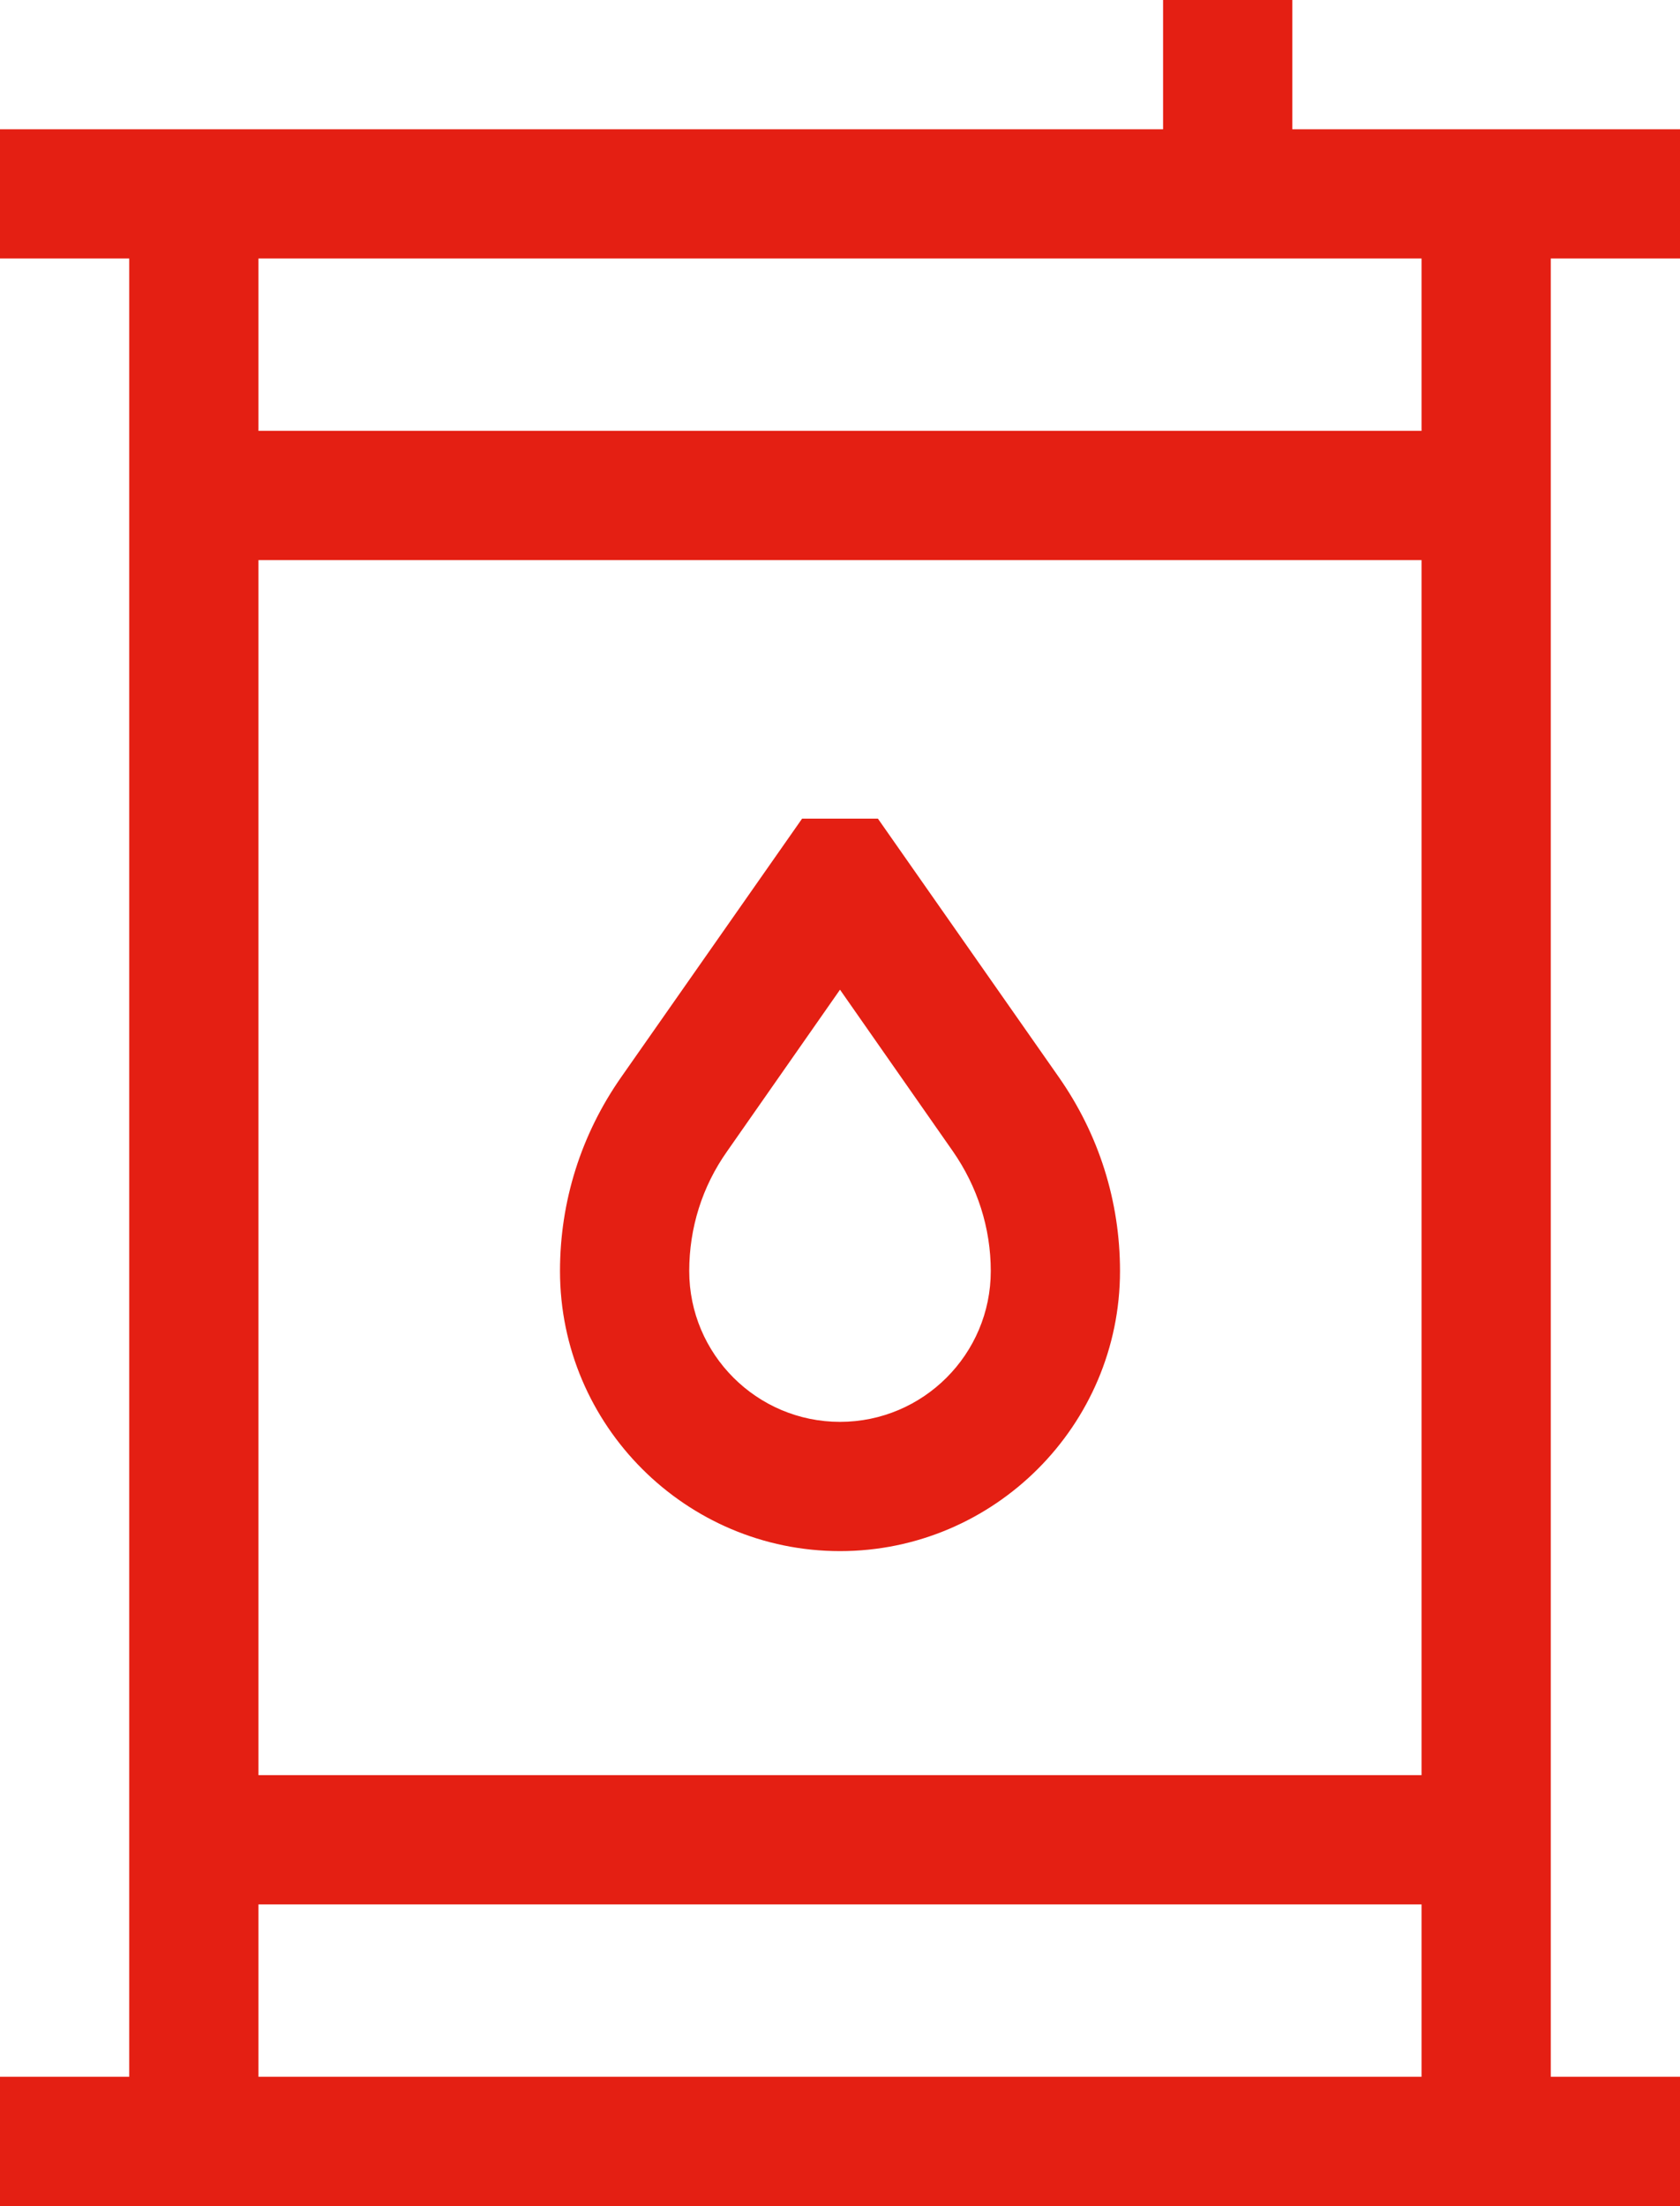
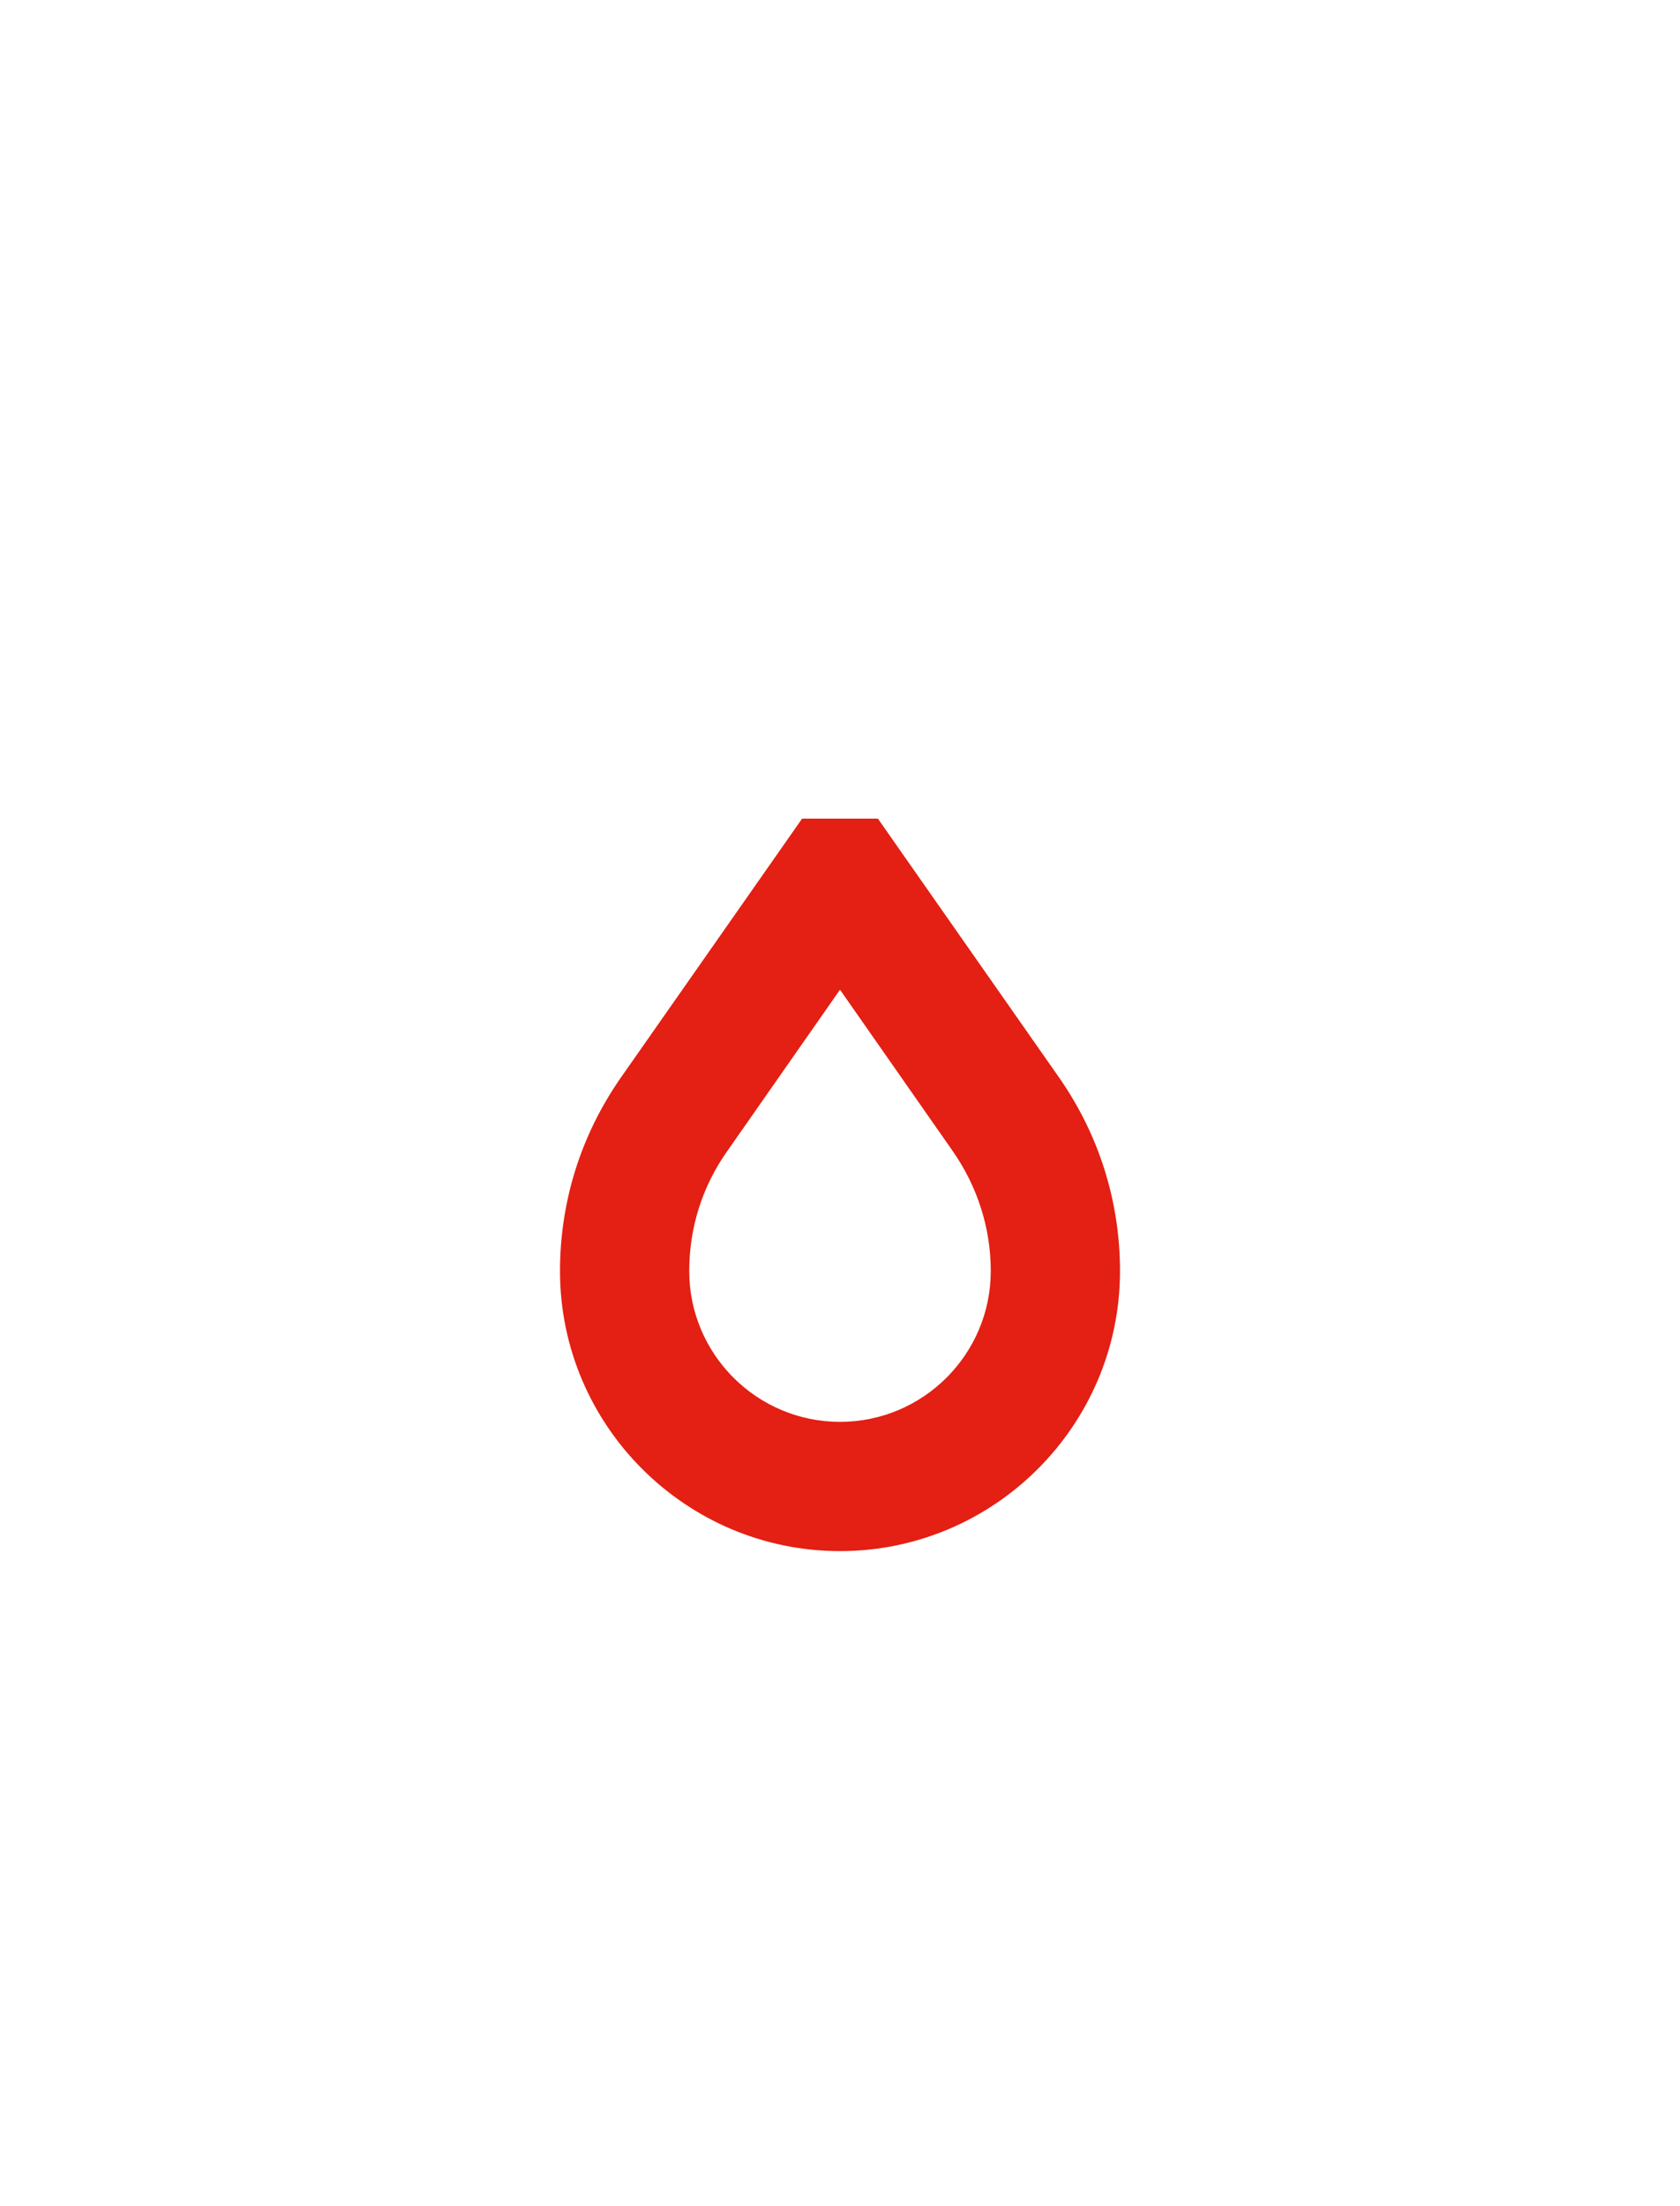
<svg xmlns="http://www.w3.org/2000/svg" version="1.1" id="Capa_1" x="0px" y="0px" viewBox="0 0 390 512" style="enable-background:new 0 0 390 512;" xml:space="preserve">
  <style type="text/css">
	.st0{fill:#E41F13;}
</style>
  <g>
    <g>
      <g>
-         <path class="st0" d="M390,60V30h-90V0h-30v30H0v30h30v422H0v30h390v-30h-30V60H390z M330,482H60v-40h270V482z M330,412H60V130     h270V412z M330,100H60V60h270V100z" />
        <path class="st0" d="M195,360c35.8,0,65-29.2,65-65c0-16.2-4.9-31.7-14.2-45l-42-60h-17.6l-42,60c-9.3,13.3-14.2,28.8-14.2,45     C130,330.8,159.2,360,195,360z M168.8,267.2l26.2-37.5l26.2,37.5c5.7,8.2,8.8,17.8,8.8,27.8c0,19.3-15.7,35-35,35s-35-15.7-35-35     C160,285,163,275.4,168.8,267.2z" />
      </g>
    </g>
  </g>
</svg>